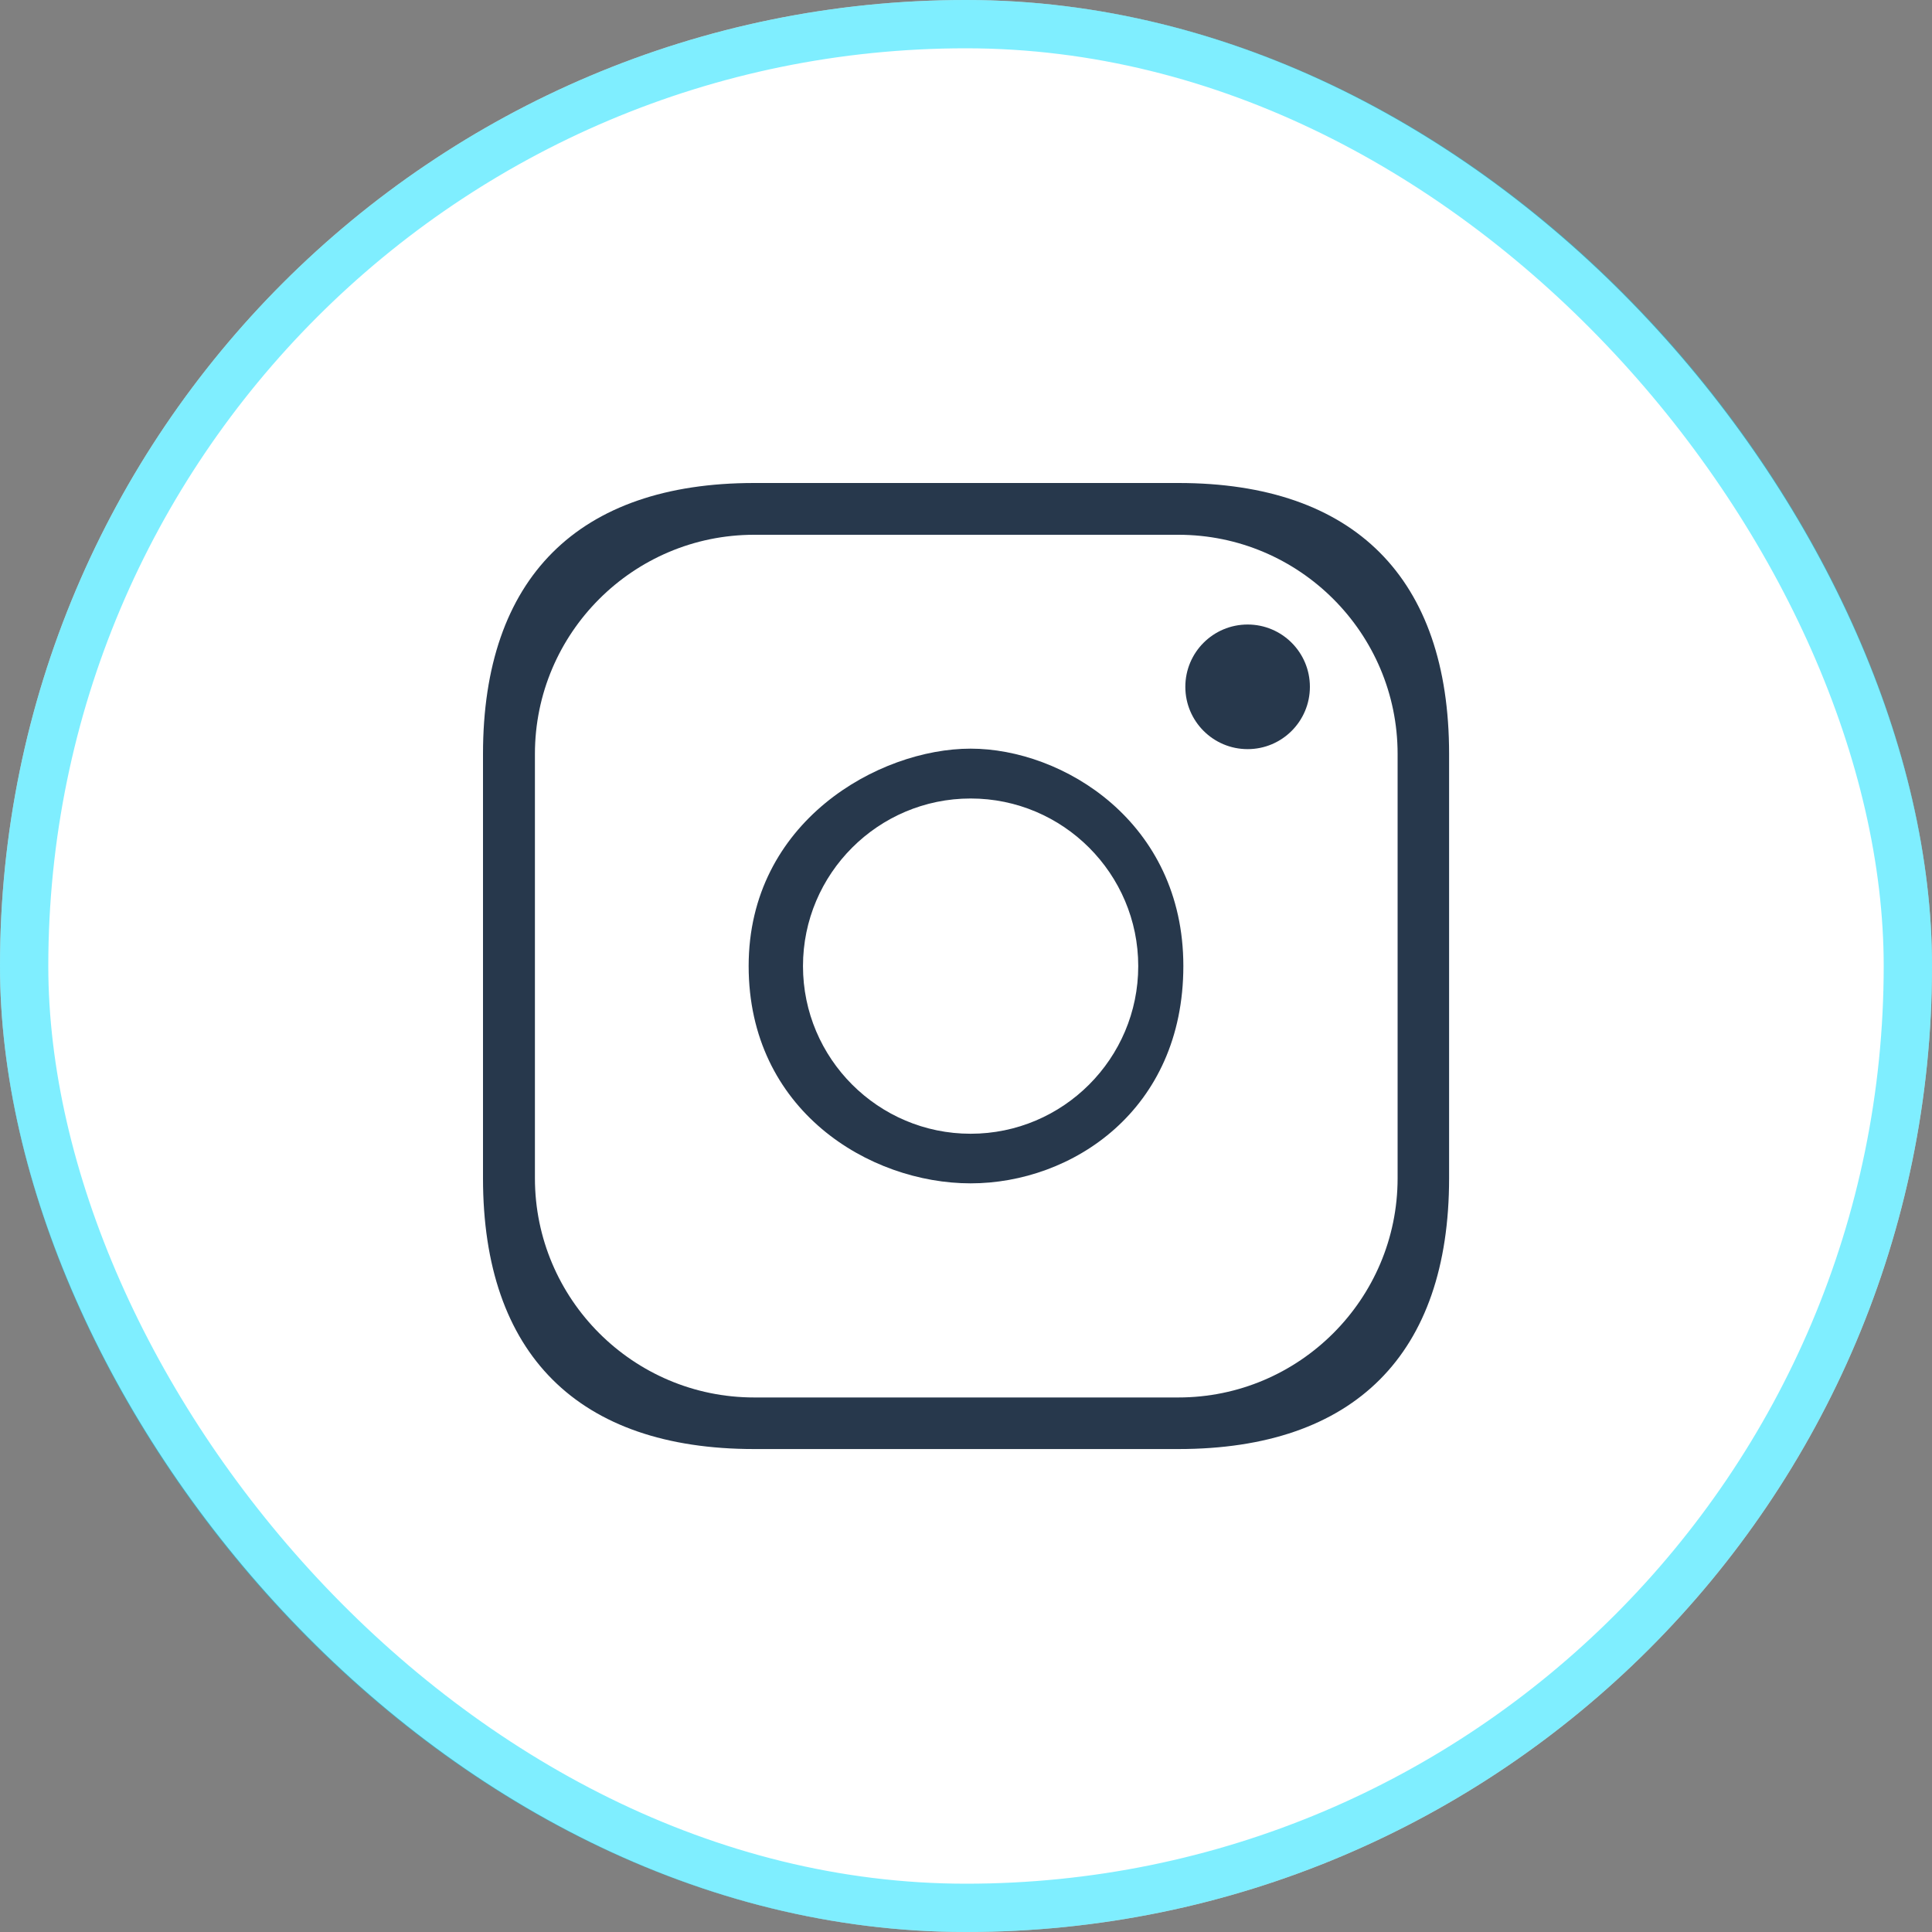
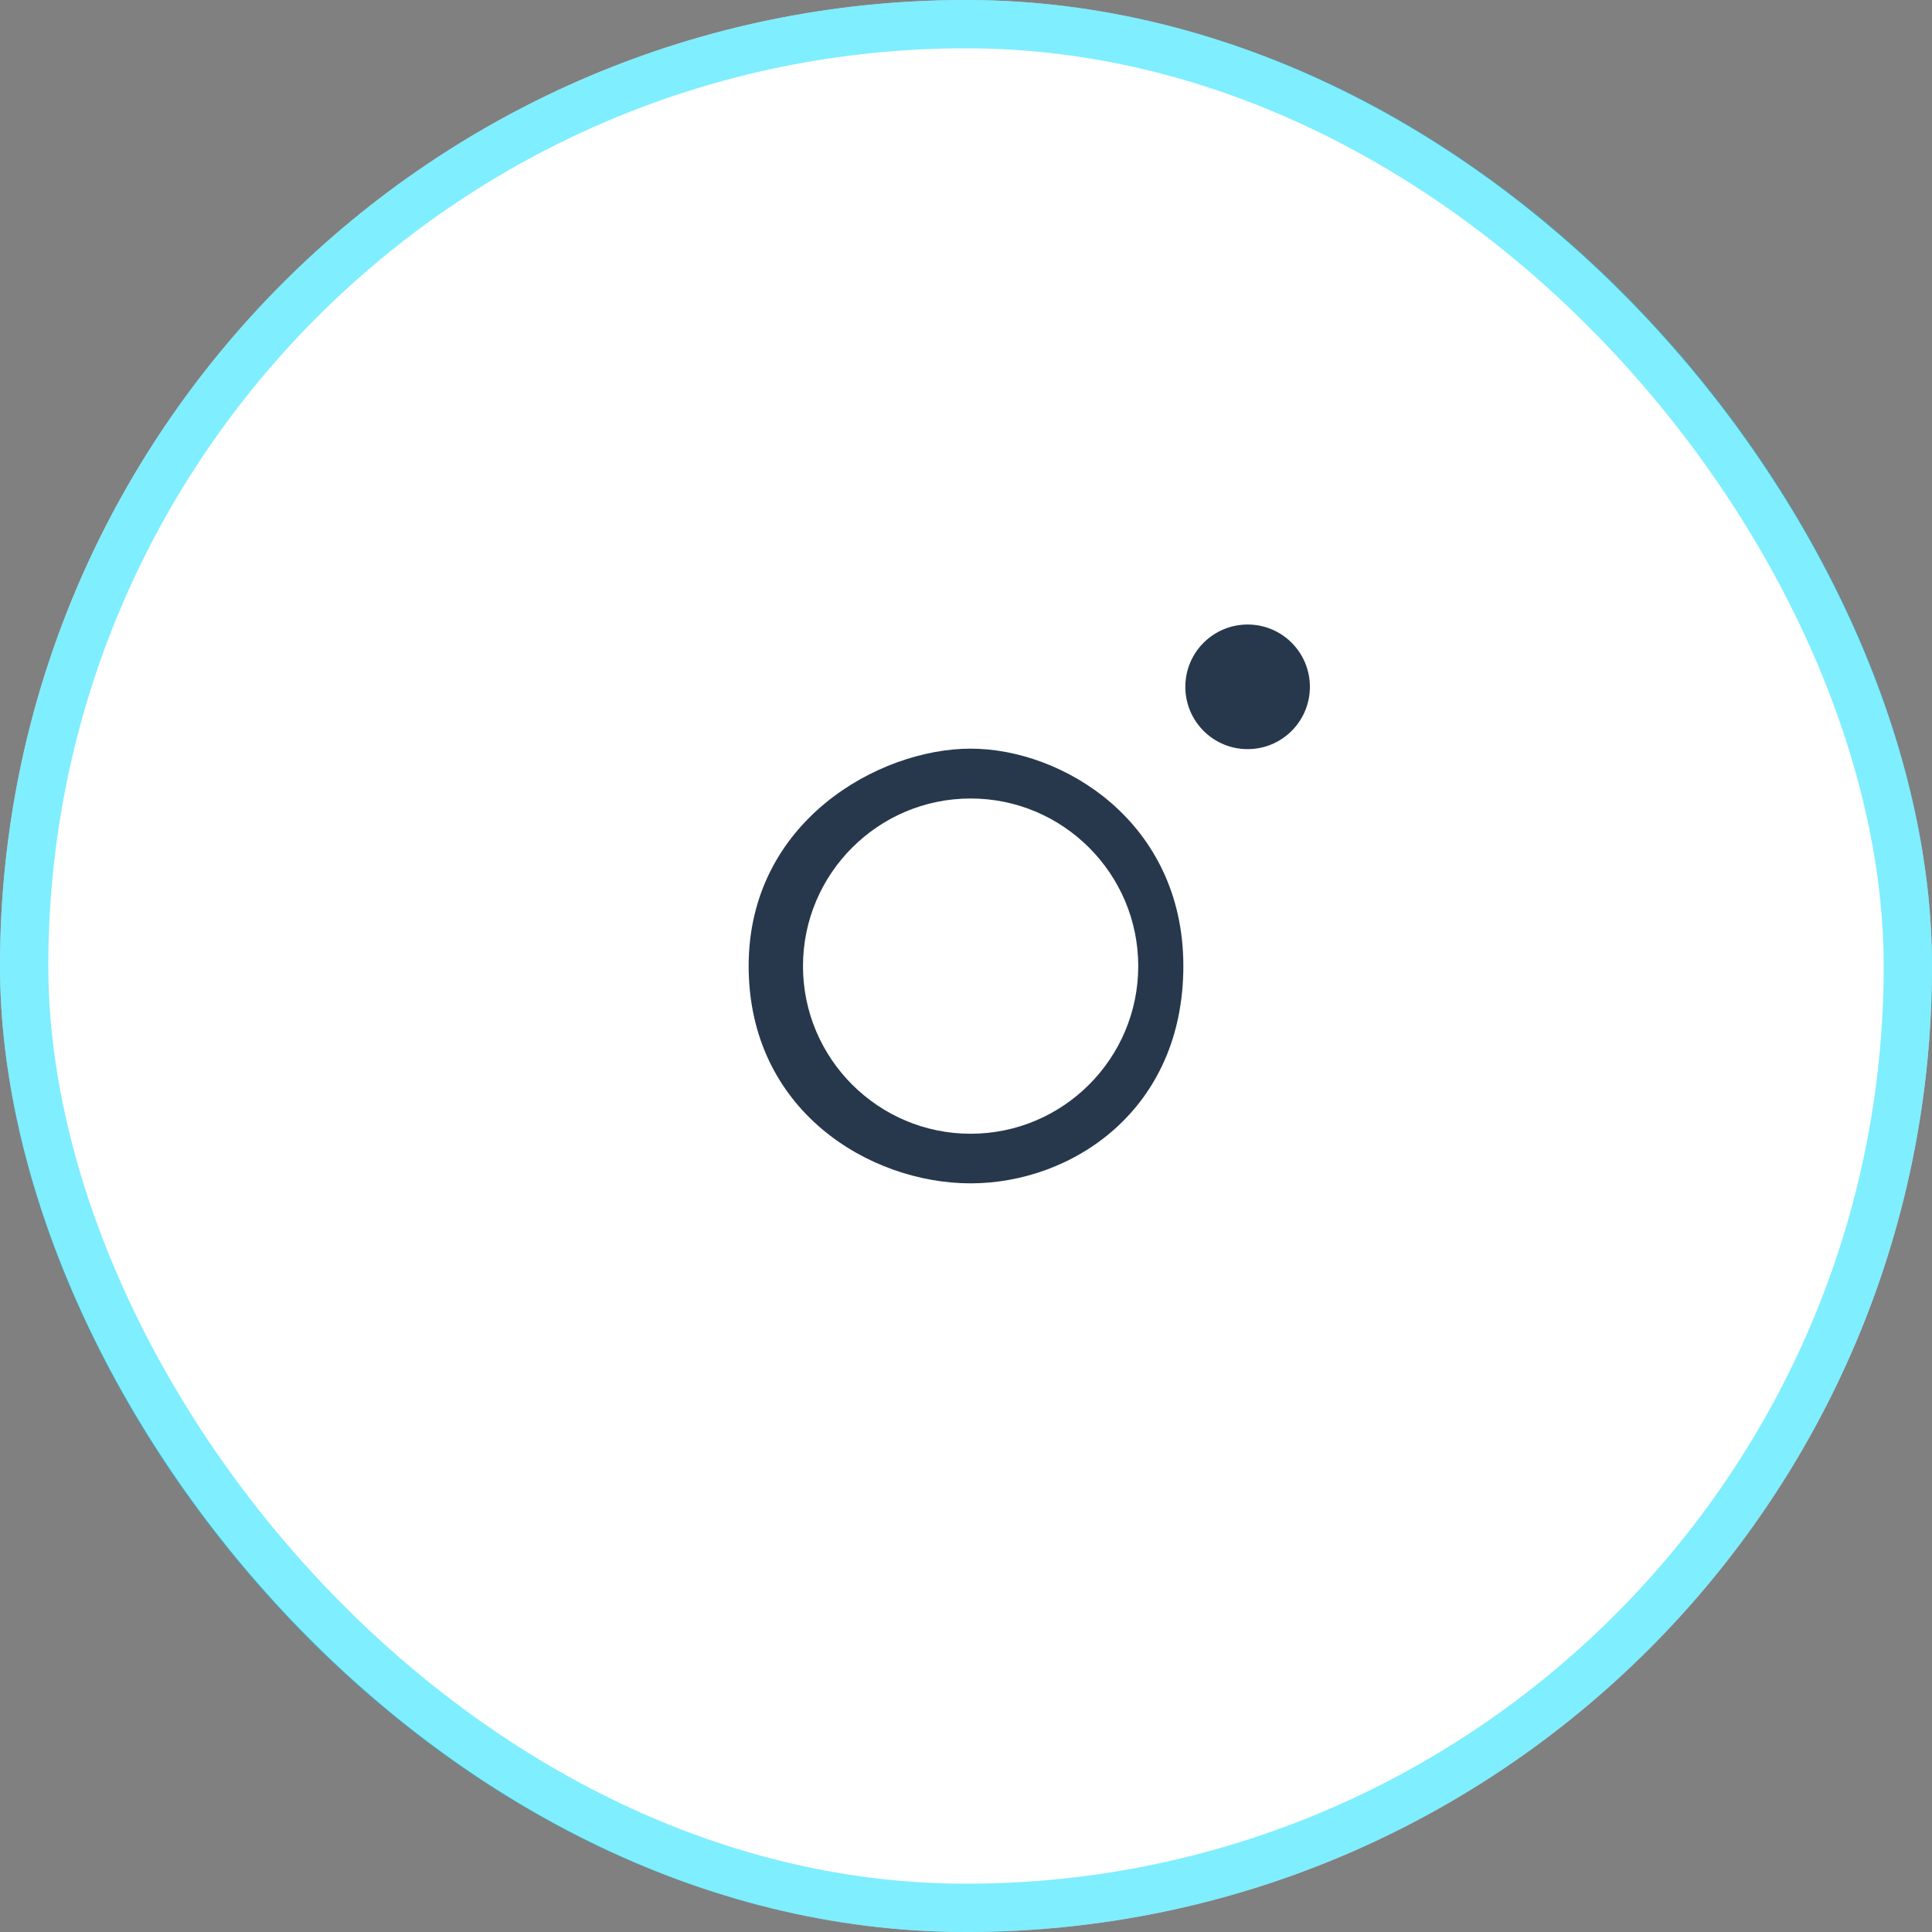
<svg xmlns="http://www.w3.org/2000/svg" width="40" height="40" viewBox="0 0 40 40" fill="none">
  <rect x="0" y="0" width="40" height="40" fill="#808080" stroke="none" />
  <rect width="40" height="40" rx="20" fill="white" />
  <rect x="0.5" y="0.5" width="39" height="39" rx="19.5" stroke="#00DEFF" stroke-opacity="0.5" />
  <path d="M25.831 12.93C25.118 12.93 24.541 13.507 24.541 14.22C24.541 14.932 25.118 15.51 25.831 15.51C26.543 15.51 27.12 14.932 27.12 14.22C27.12 13.507 26.543 12.93 25.831 12.93Z" fill="#27384C" />
  <path d="M20.096 23.473C18.182 23.473 16.625 21.916 16.625 20.002C16.625 18.089 18.182 16.532 20.096 16.532C22.01 16.532 23.566 18.089 23.566 20.002C23.566 21.916 22.01 23.473 20.096 23.473ZM20.096 15.5C18.191 15.5 15.5 17.013 15.5 20C15.5 22.988 18 24.5 20.096 24.5C22.191 24.5 24.5 22.988 24.5 20C24.5 17.013 22 15.5 20.096 15.5Z" fill="#27384C" />
-   <path d="M15.614 11.072C13.111 11.072 11.075 13.107 11.075 15.61V24.394C11.075 26.897 13.111 28.933 15.614 28.933H24.398C26.9 28.933 28.936 26.897 28.936 24.394V15.61C28.936 13.107 26.9 11.072 24.398 11.072H15.614ZM24.398 30.001H15.614C11.97 30.001 10 28.038 10 24.394V15.61C10 11.966 11.97 10 15.614 10H24.398C28.041 10 30.002 11.966 30.002 15.61V24.394C30.002 28.038 28.041 30.001 24.398 30.001Z" fill="#27384C" />
</svg>